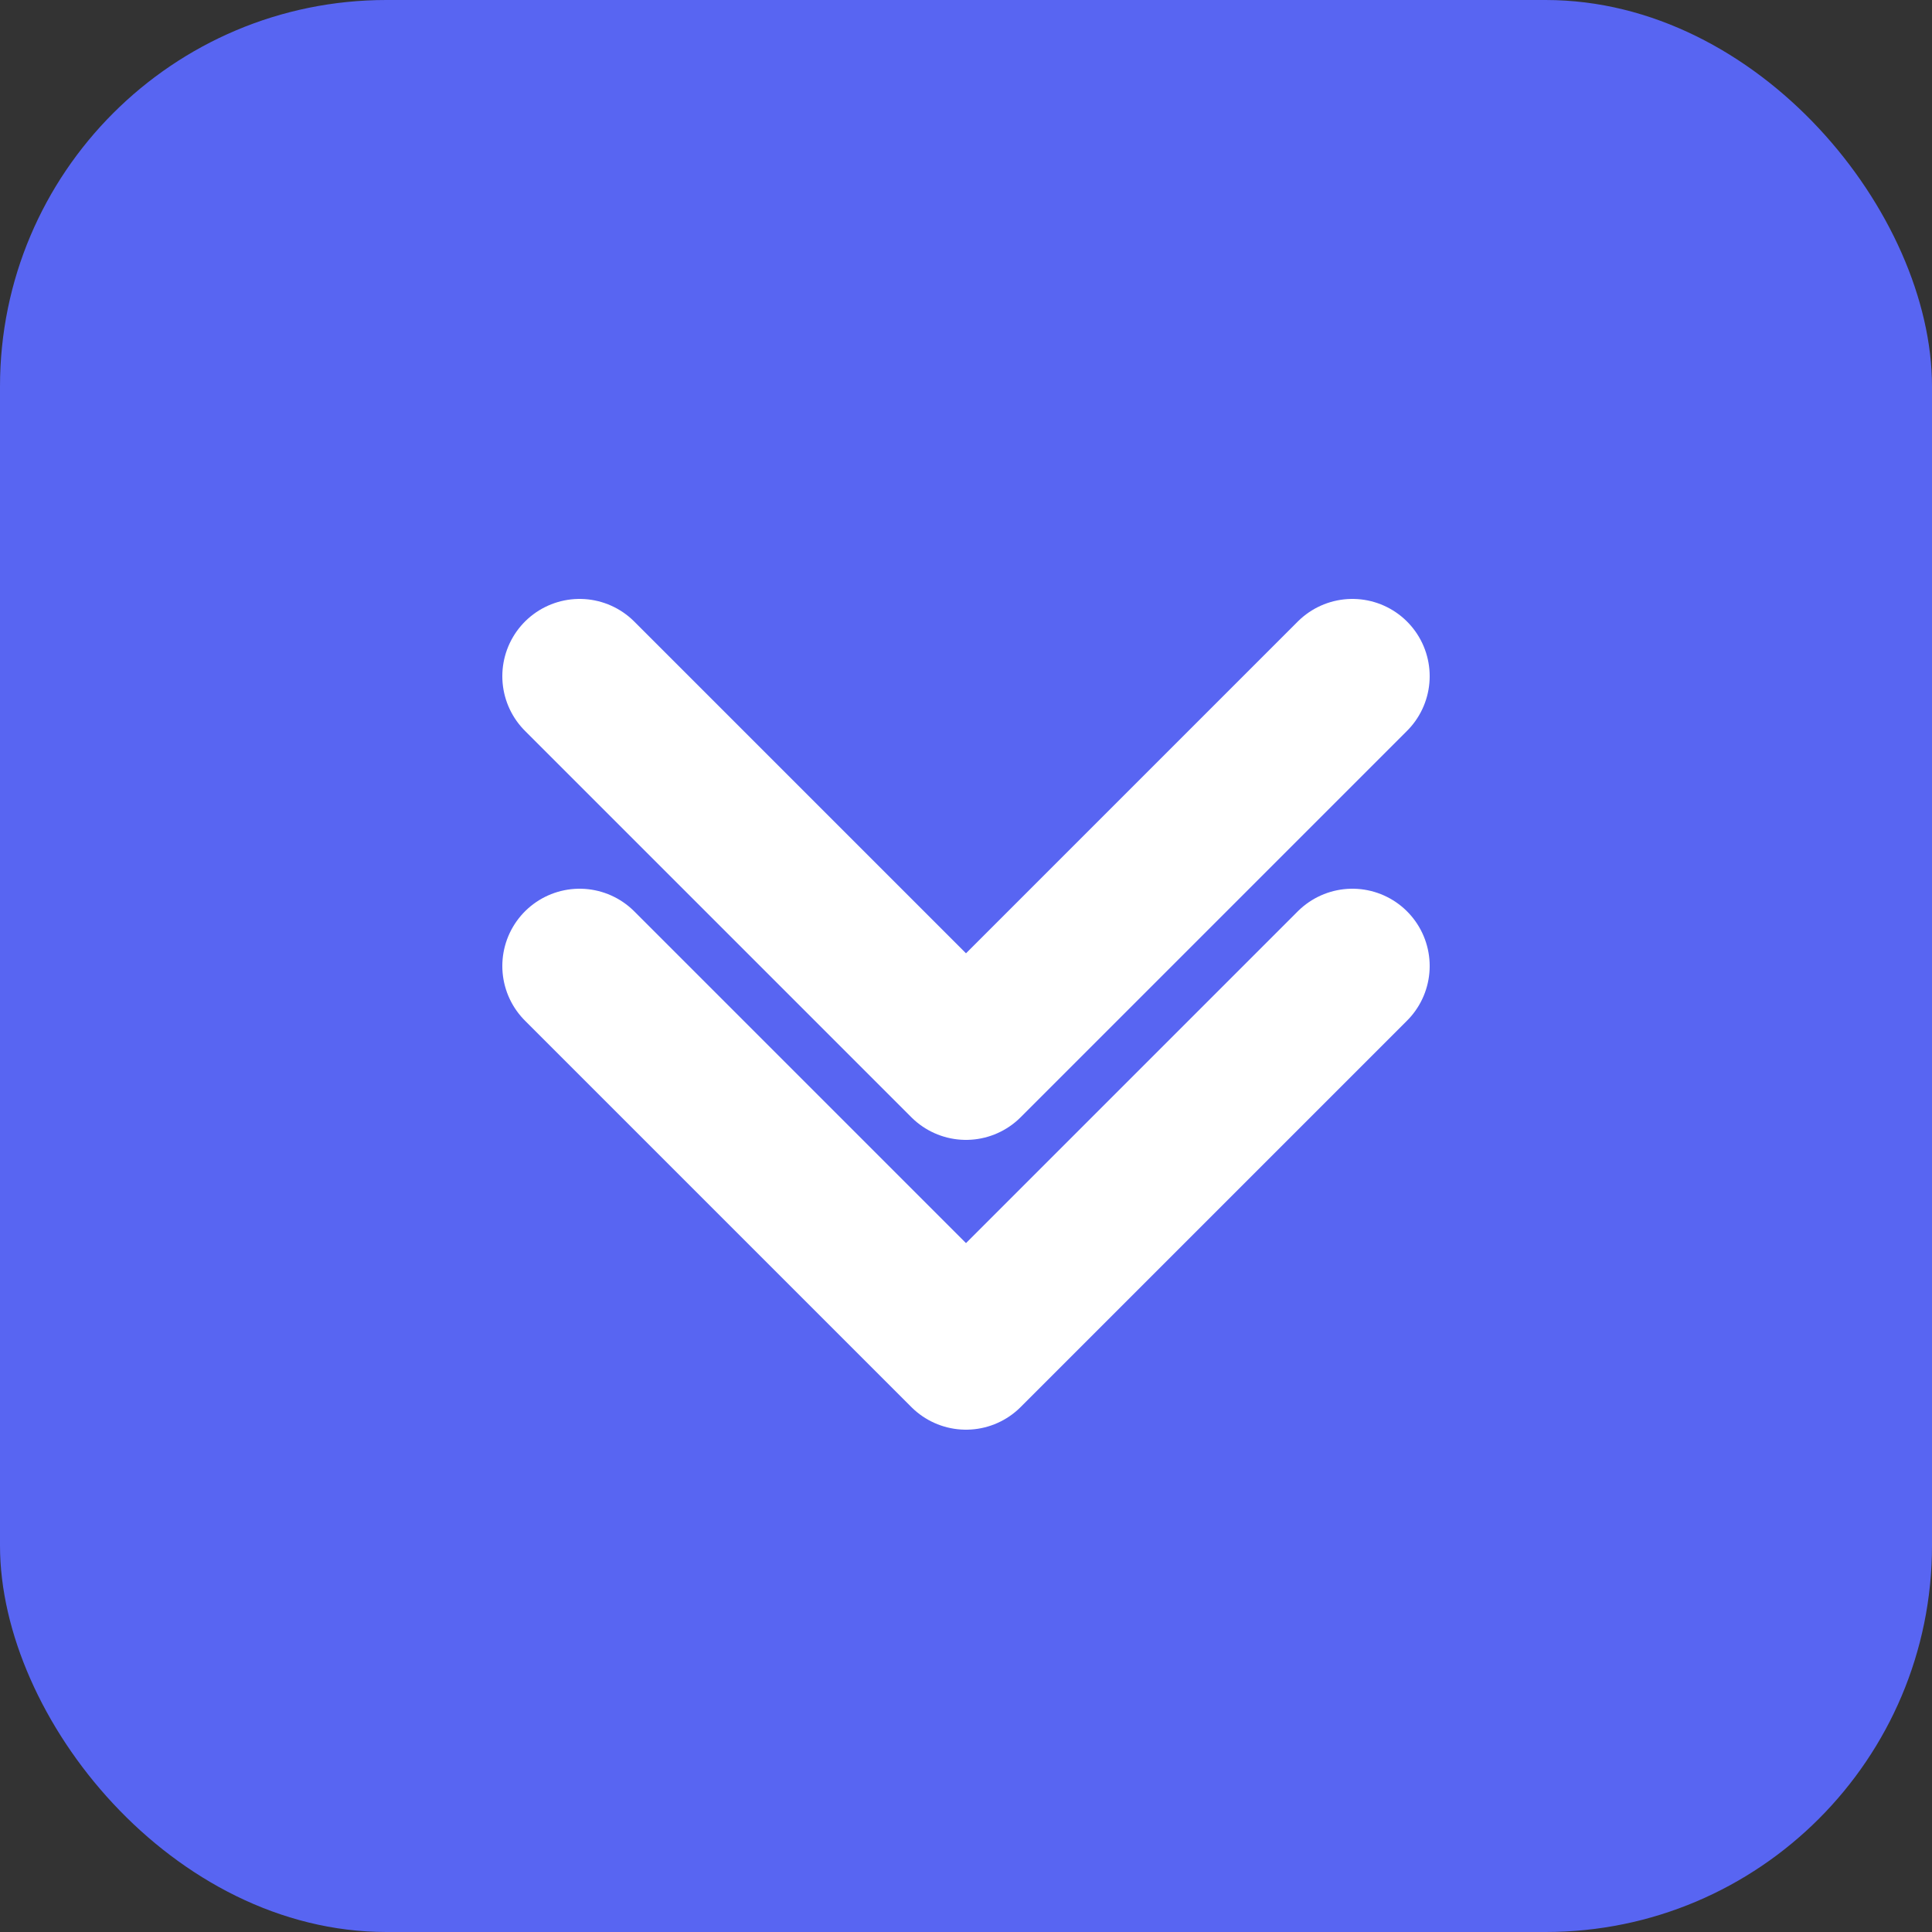
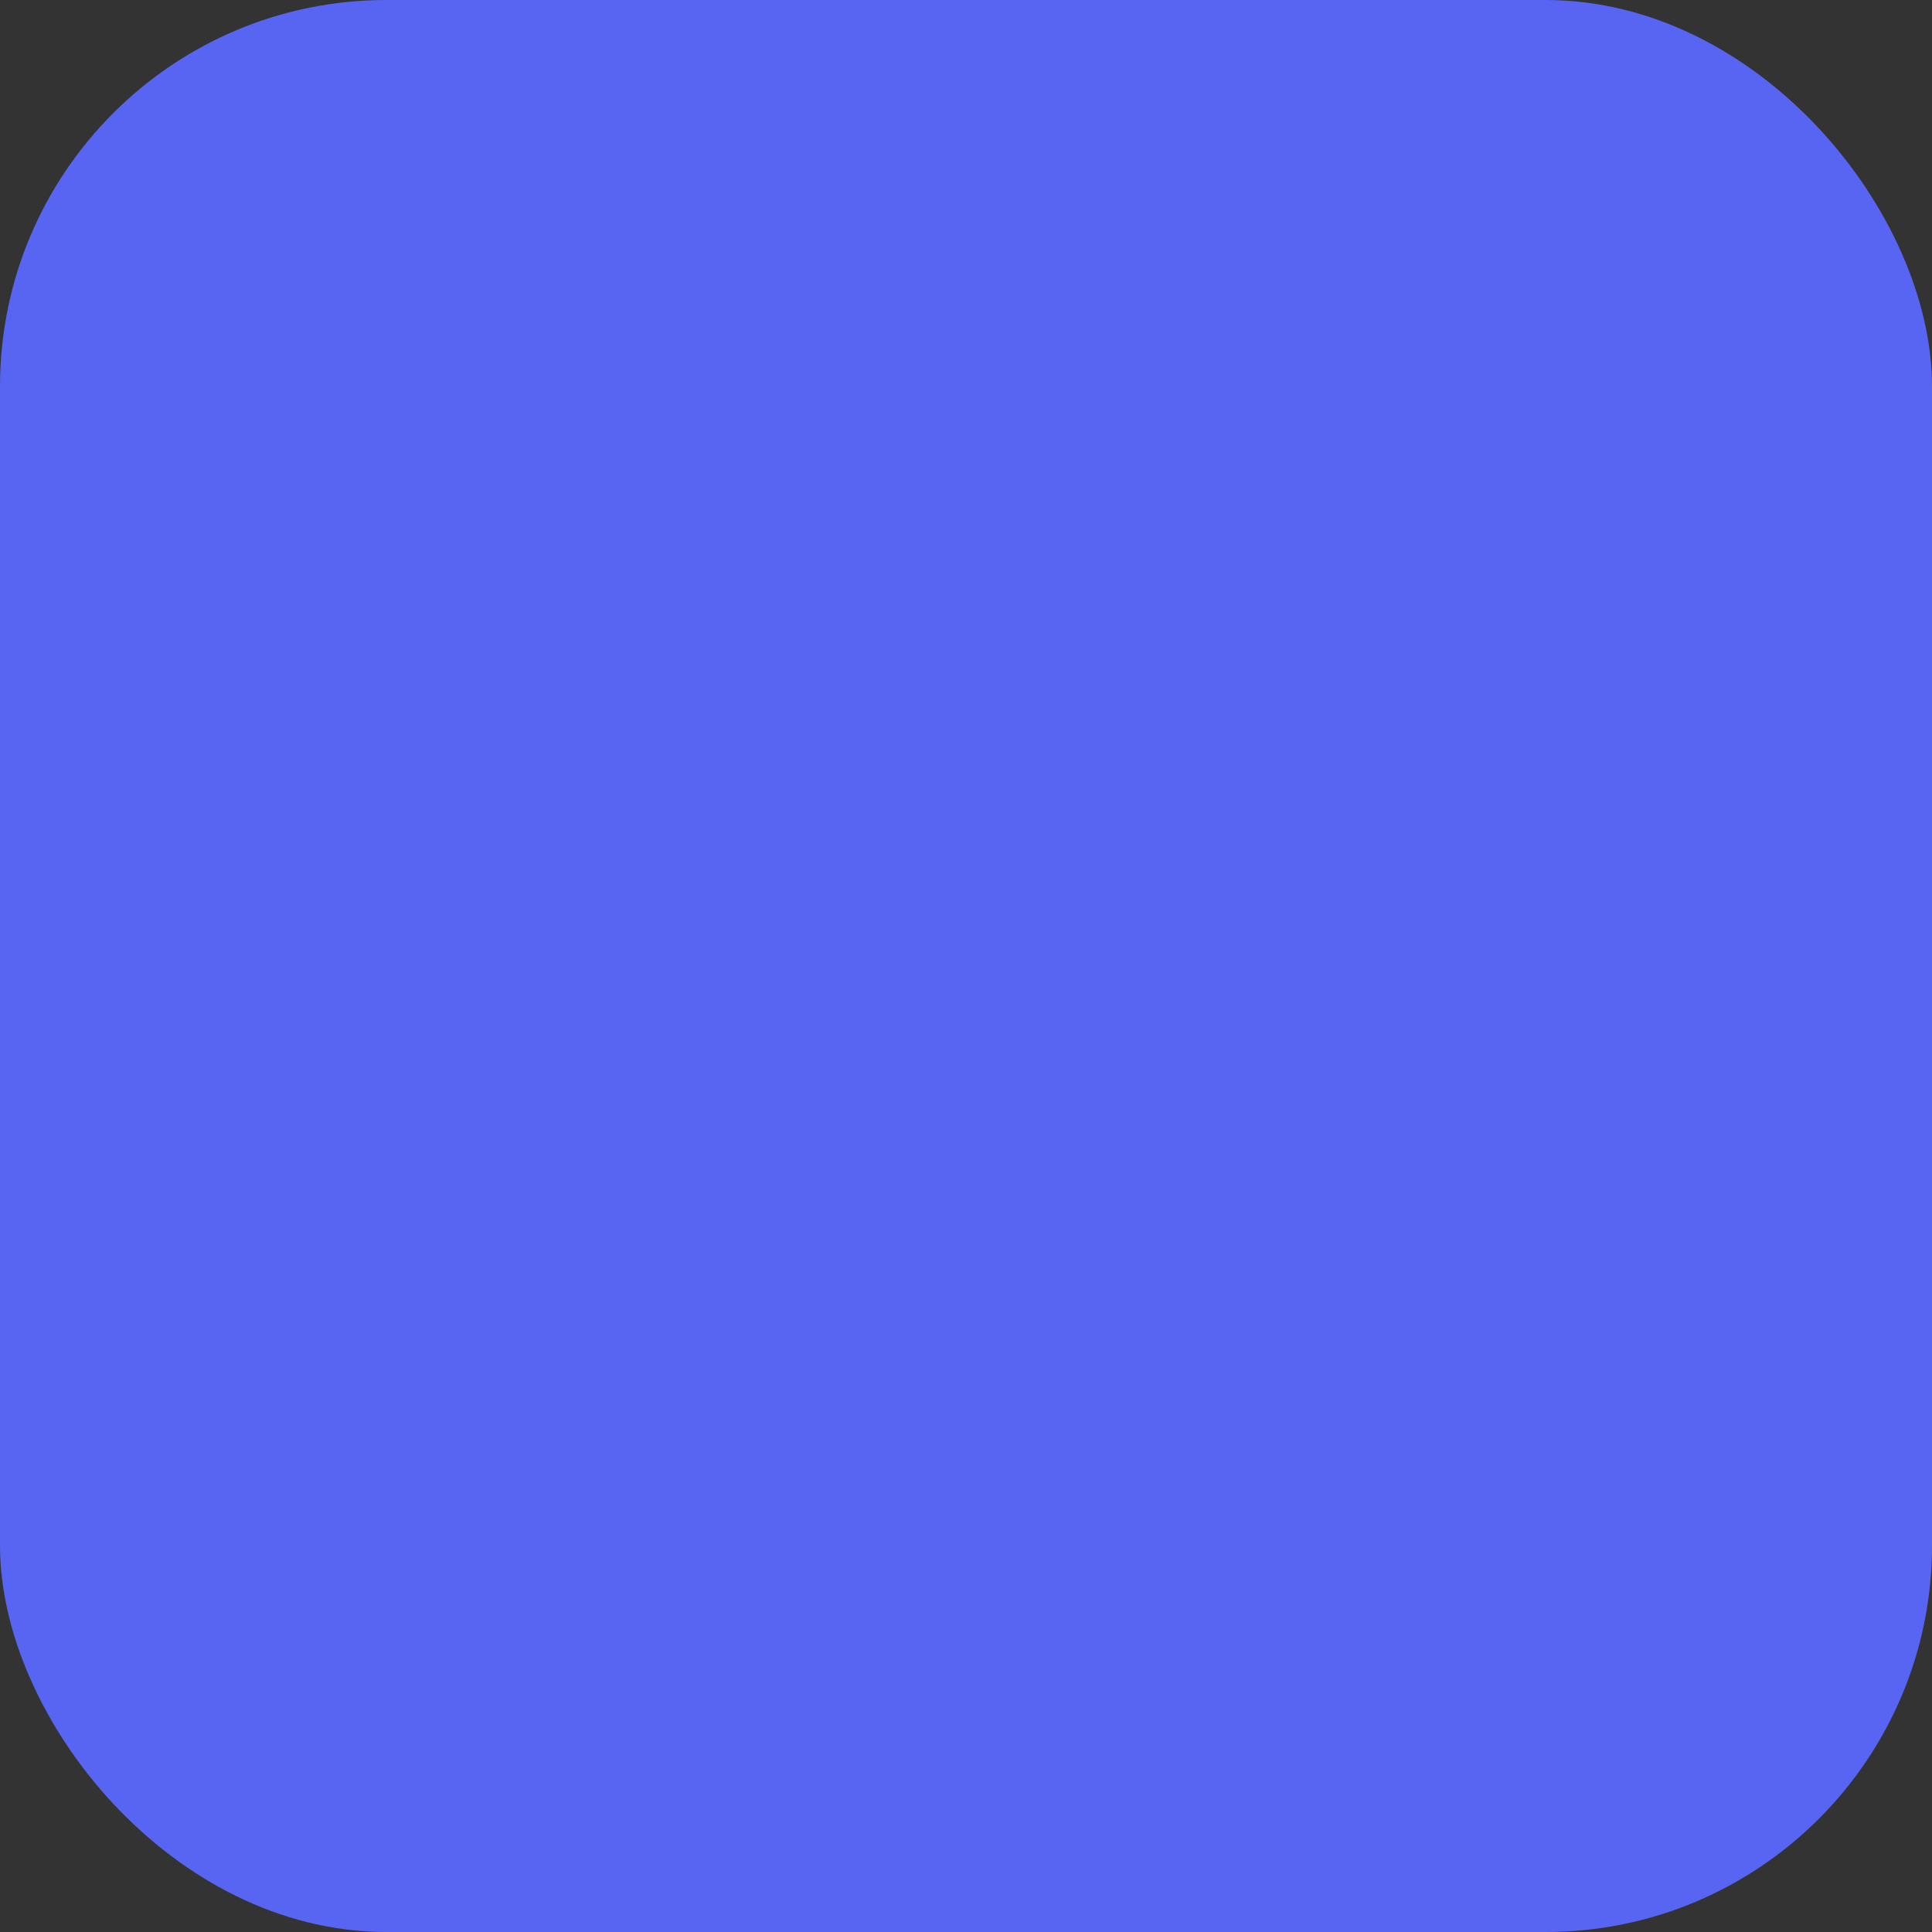
<svg xmlns="http://www.w3.org/2000/svg" viewBox="0 0 100 100">
  <rect x="0" y="0" width="100" height="100" fill="#333333" stroke="none" />
  <rect width="100" height="100" rx="20" fill="#5865F2" />
-   <path d="M30 35 L50 55 L70 35" stroke="white" stroke-width="8" stroke-linecap="round" stroke-linejoin="round" fill="none" />
-   <path d="M30 50 L50 70 L70 50" stroke="white" stroke-width="8" stroke-linecap="round" stroke-linejoin="round" fill="none" />
</svg>